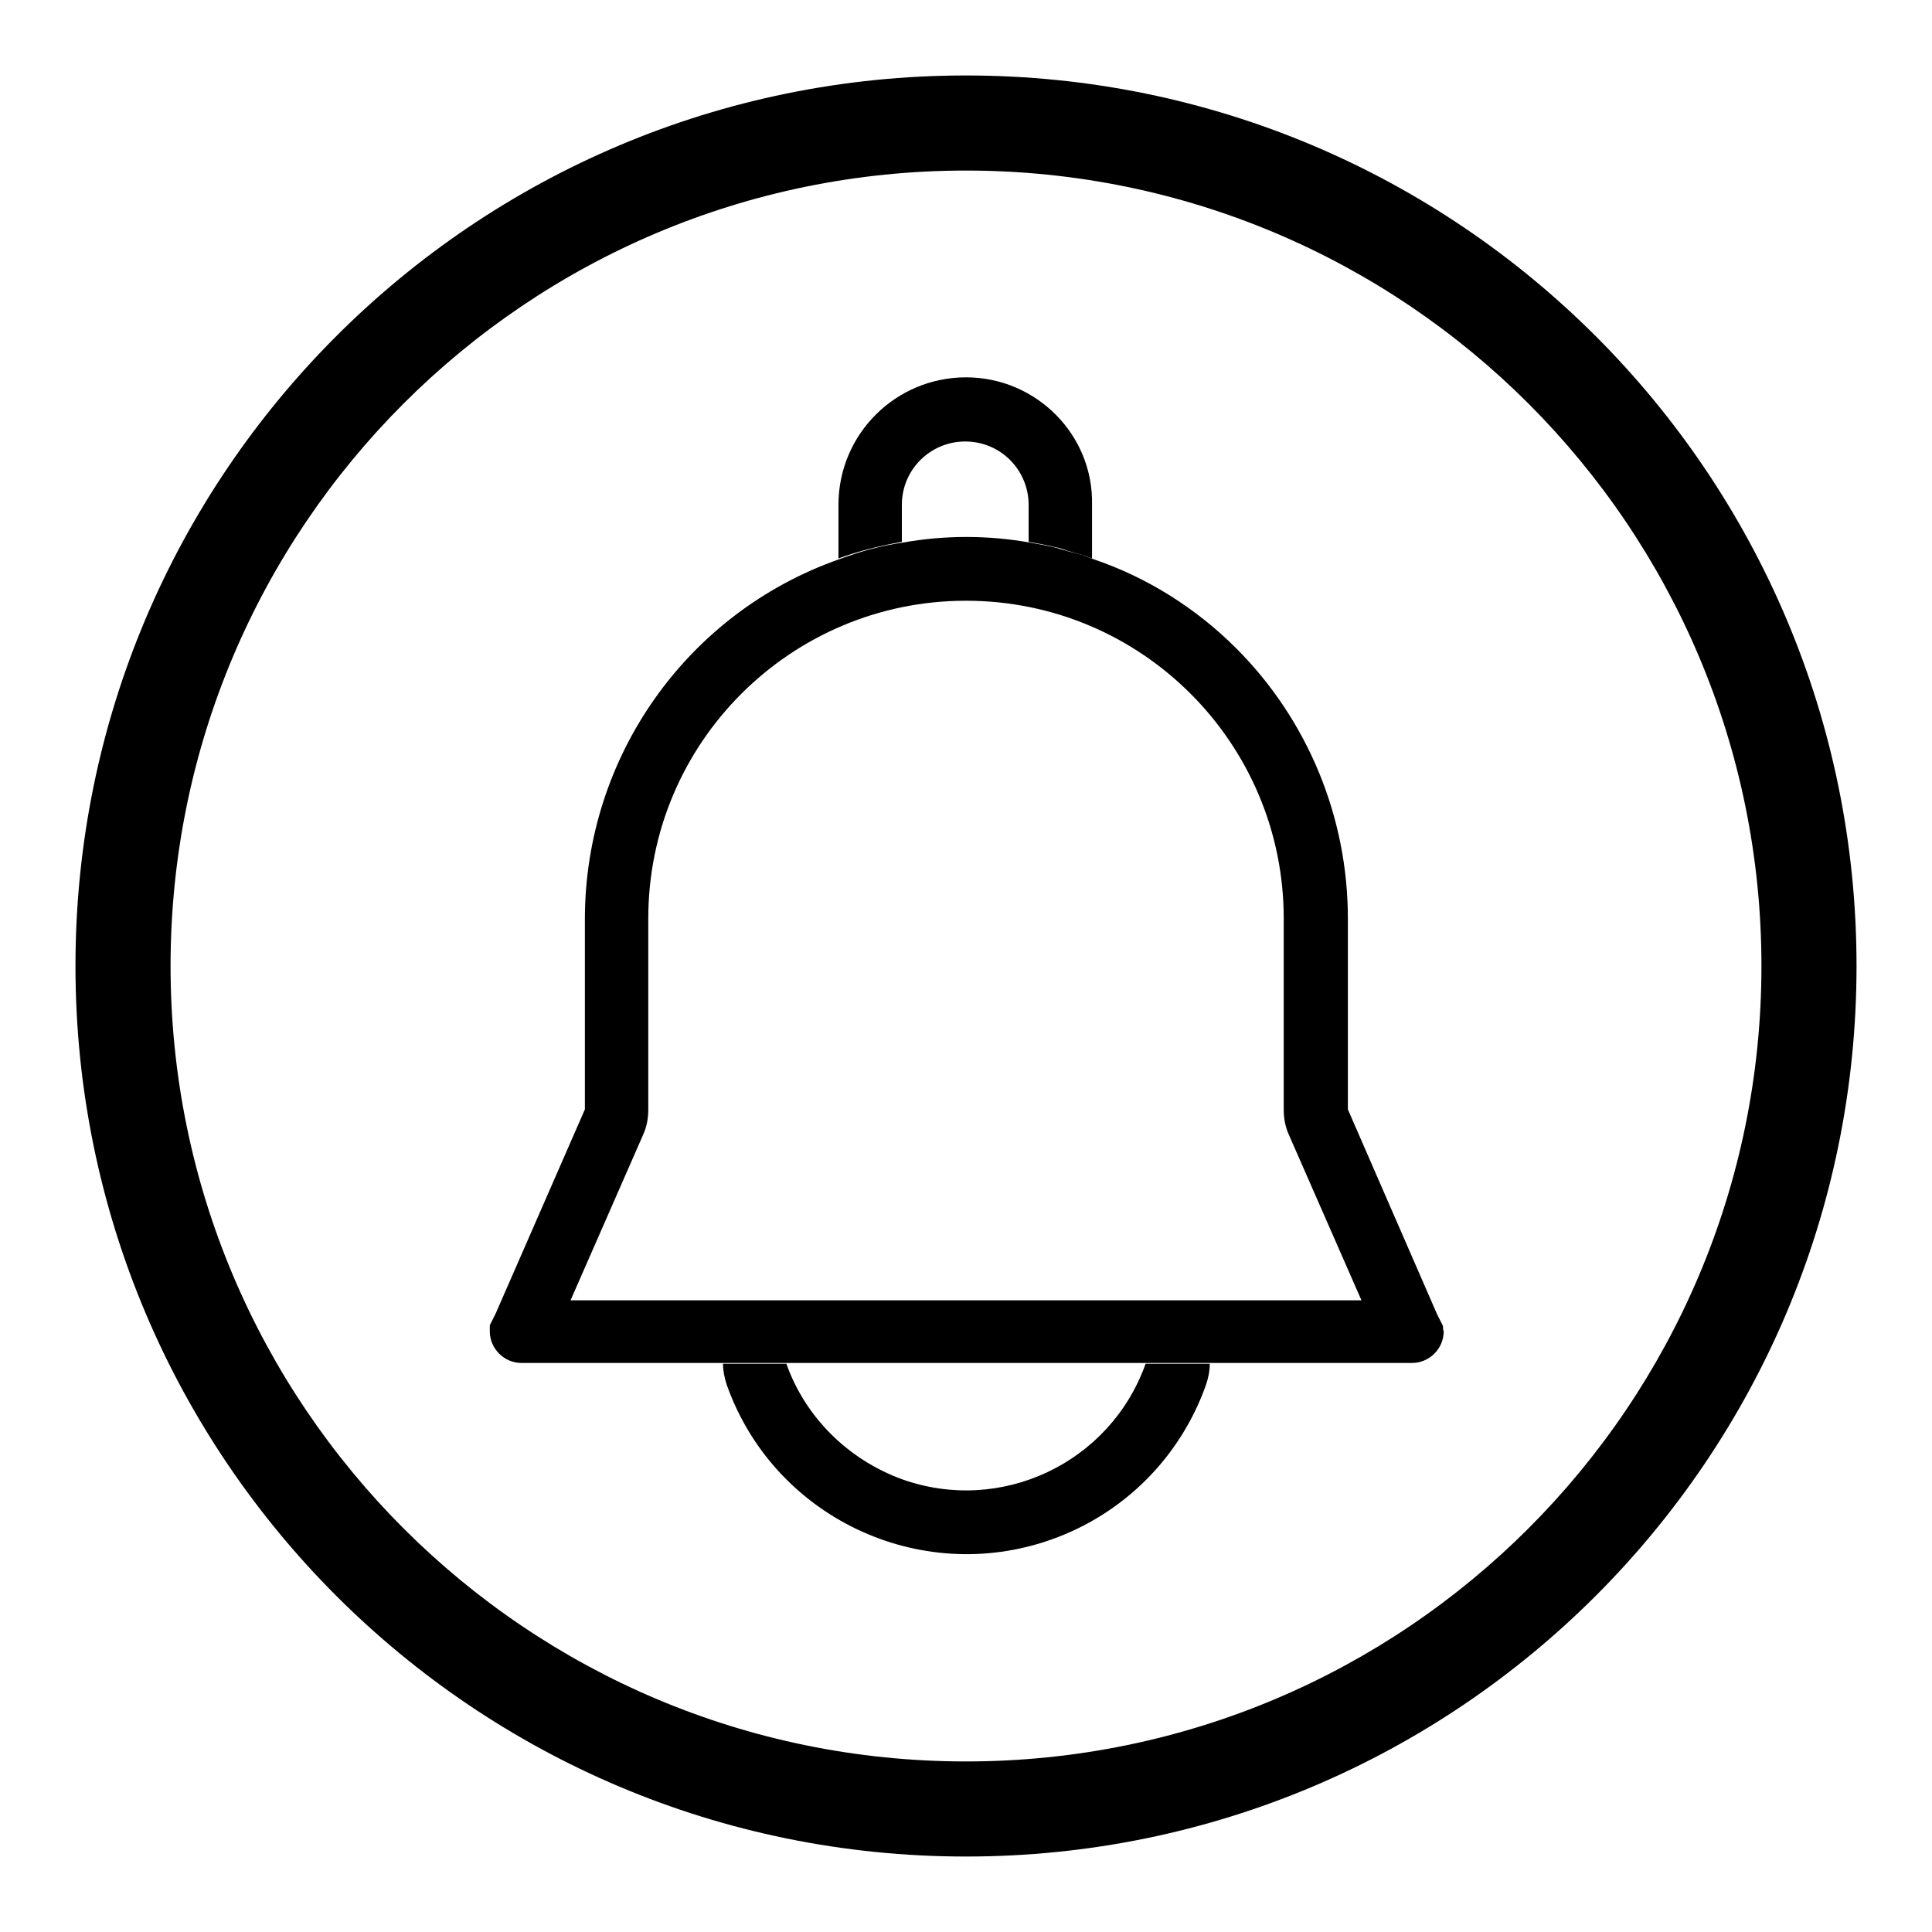
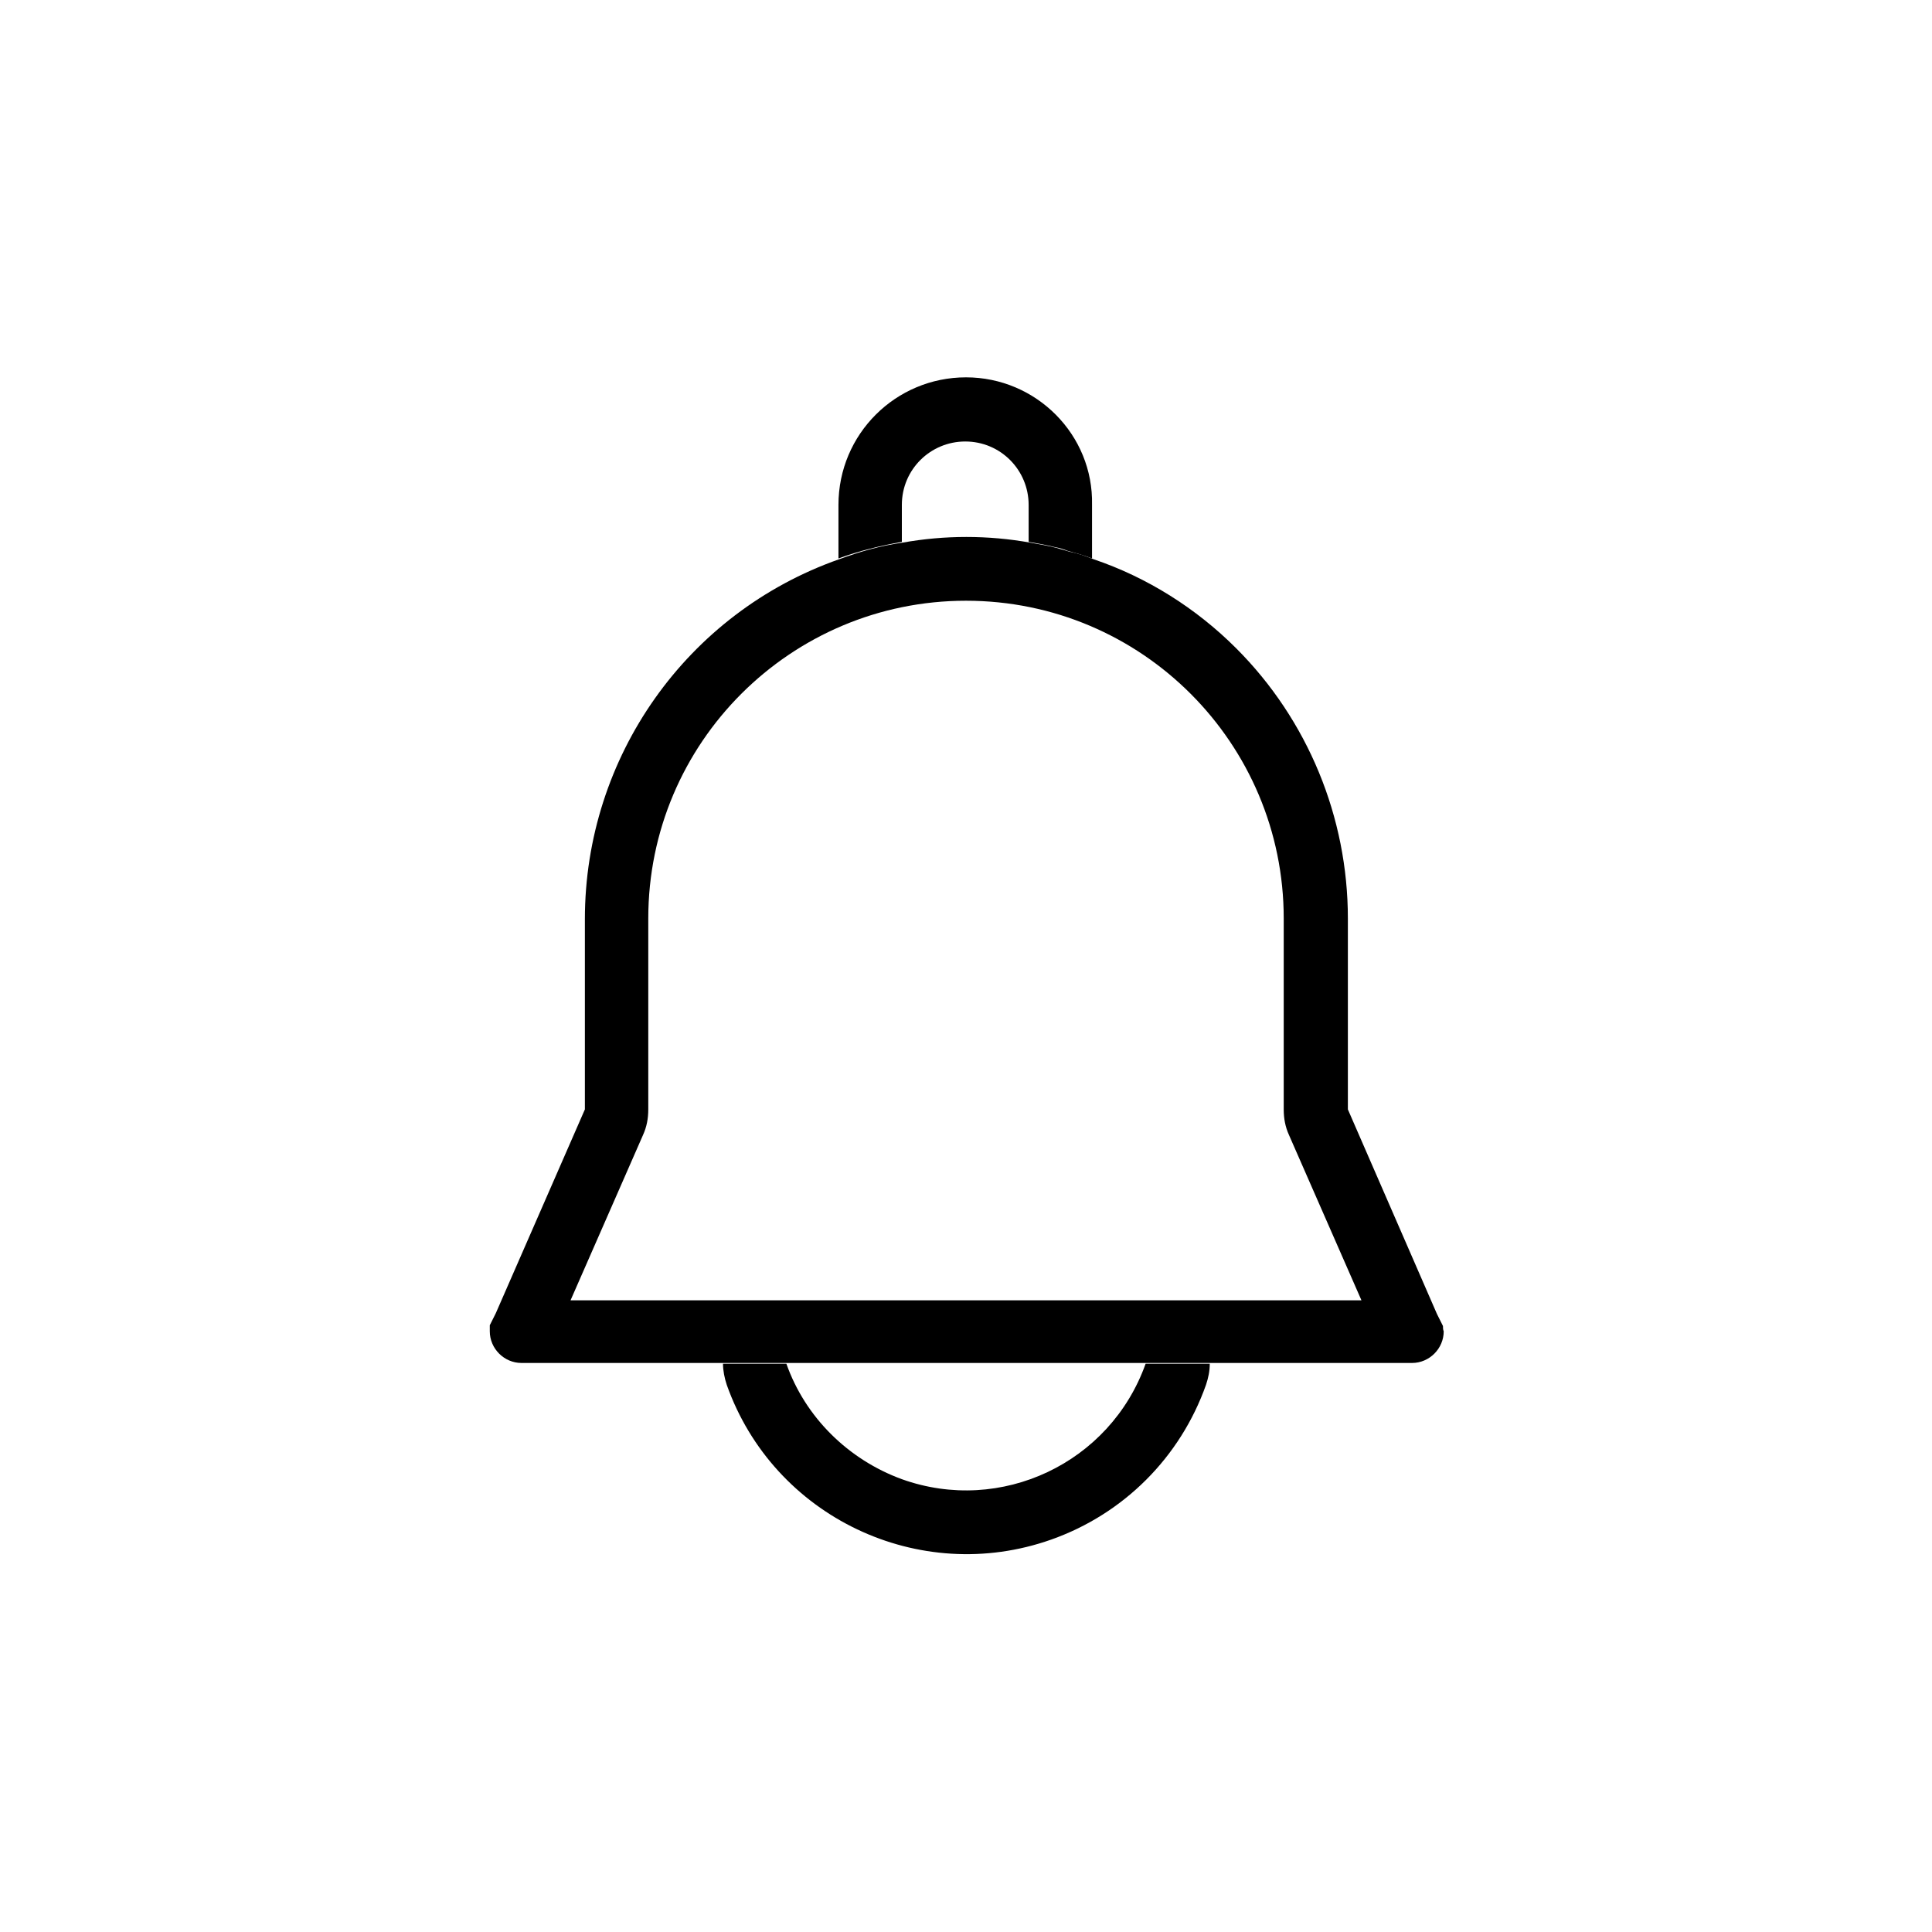
<svg xmlns="http://www.w3.org/2000/svg" version="1.1" x="0px" y="0px" viewBox="0 0 256 256" enable-background="new 0 0 256 256" xml:space="preserve">
  <g>
-     <path fill="#000000" d="M128,10C62.8,10,10,62.8,10,128c0,65.2,52.8,118,118,118c65.2,0,118-52.8,118-118C246,62.8,193.2,10,128,10 z M128,233.4c-58.2,0-105.4-47.2-105.4-105.4C22.6,69.8,69.8,22.6,128,22.6c58.2,0,105.4,47.2,105.4,105.4 C233.4,186.2,186.2,233.4,128,233.4z" />
    <path fill="#000000" d="M128,50c-9.3,0-16.9,7.5-16.9,16.9V74c2.7-1,5.6-1.7,8.4-2.2v-4.9c0-4.7,3.8-8.4,8.4-8.4 c4.7,0,8.4,3.8,8.4,8.4v4.9c1.2,0.2,2.3,0.4,3.5,0.7c0.6,0.1,1.2,0.3,1.7,0.5c1.1,0.3,2.2,0.6,3.2,1v-7.1 C144.9,57.6,137.3,50,128,50z M151.8,180.7c-4.7,13.2-19.2,20-32.3,15.3c-7.1-2.6-12.8-8.2-15.3-15.3h-8.4c0,0.9,0.2,1.9,0.5,2.8 c6.2,17.5,25.5,26.7,43,20.5c9.6-3.4,17.1-10.9,20.5-20.5c0.3-0.9,0.5-1.8,0.5-2.8H151.8z" />
    <path fill="#000000" d="M191.2,175.7l-0.8-1.6L178.6,147v-25.3c0-13.4-5.3-26.3-14.8-35.8c-5.3-5.3-11.8-9.4-18.9-11.8 c-1-0.4-2.1-0.8-3.2-1c-0.6-0.2-1.1-0.3-1.7-0.5c-1.2-0.3-2.3-0.5-3.5-0.7c-5.6-1-11.3-1-16.9,0c-2.9,0.4-5.7,1.2-8.4,2.2 c-20.2,7.1-33.7,26.2-33.7,47.7V147l-11.8,27l-0.8,1.6c0,0.3,0,0.5,0,0.8c0,2.3,1.9,4.2,4.2,4.2h118c2.3,0,4.2-1.9,4.2-4.2 C191.2,176.2,191.2,175.9,191.2,175.7z M75.6,172.3l9.6-21.9c0.5-1.1,0.7-2.2,0.7-3.4v-25.3c0-23.3,18.9-42.1,42.1-42.1 c23.3,0,42.1,18.9,42.1,42.1V147c0,1.2,0.2,2.3,0.7,3.4l9.6,21.9H75.6z" />
  </g>
</svg>